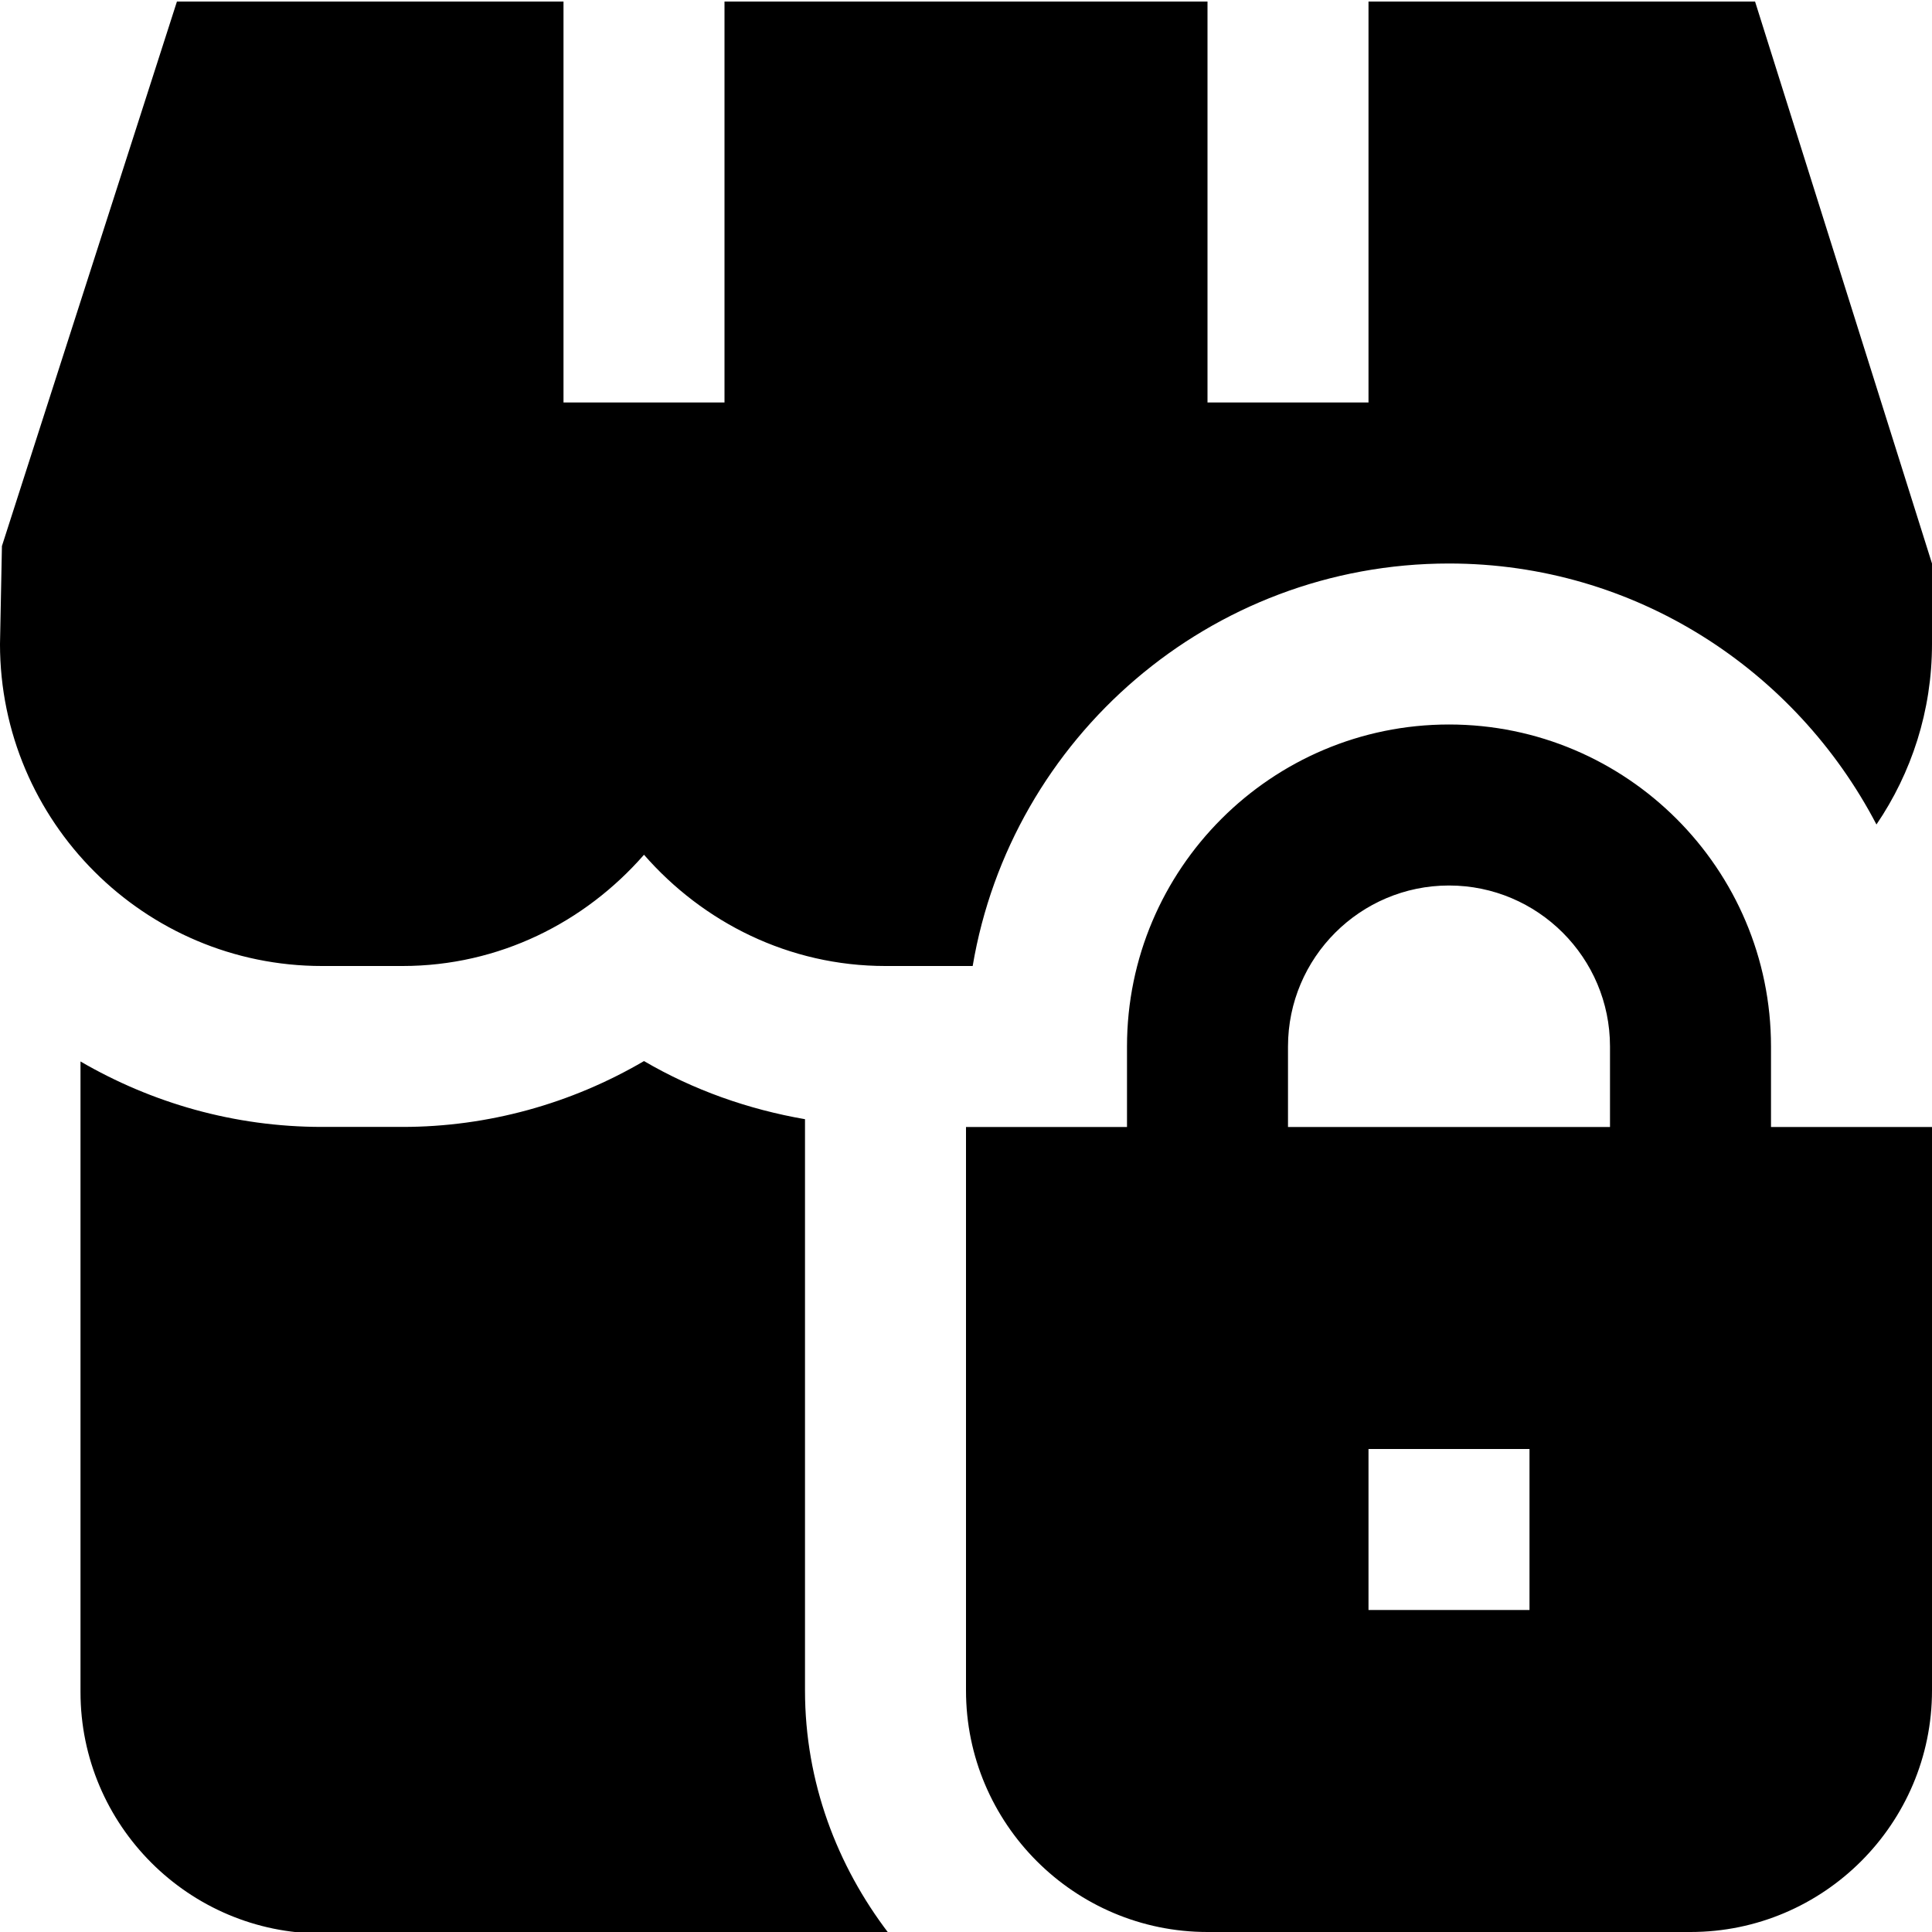
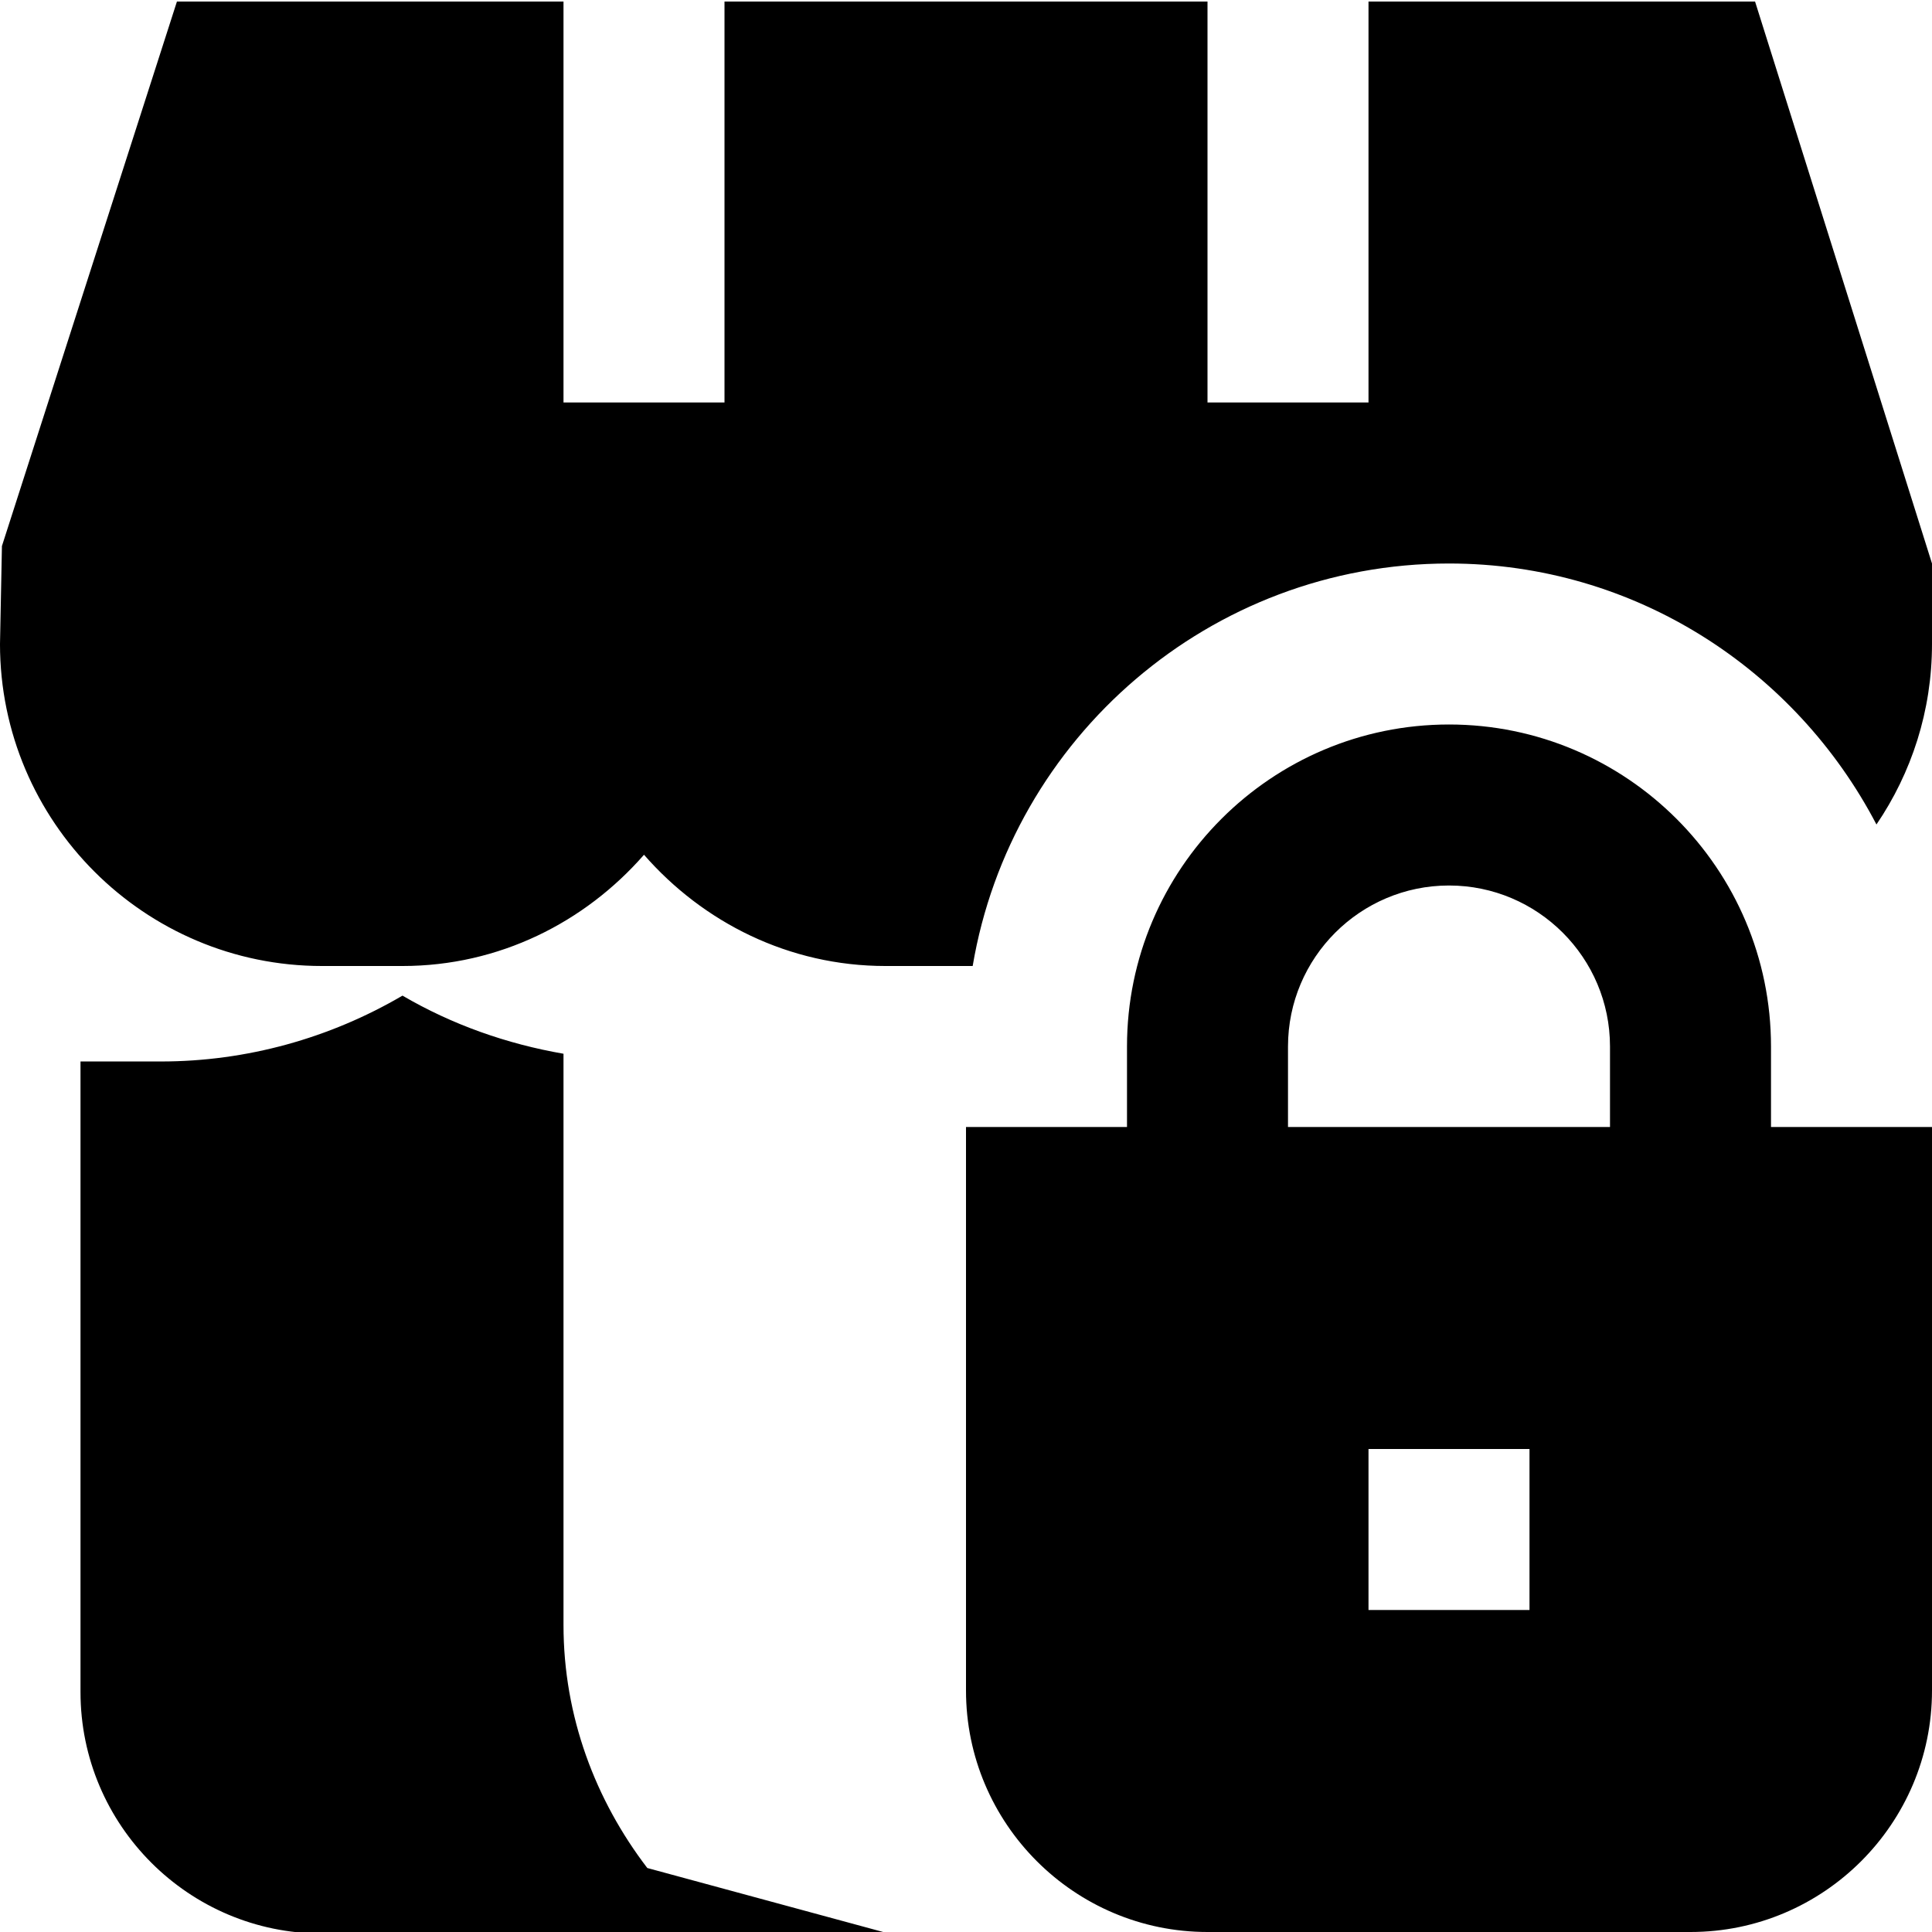
<svg xmlns="http://www.w3.org/2000/svg" id="Layer_1" data-name="Layer 1" viewBox="0 0 24 24" width="512" height="512">
-   <path d="M22,14v-1c0-2.206-1.794-4-4-4s-4,1.794-4,4v1h-2v7c0,1.654,1.346,3,3,3h6c1.654,0,3-1.346,3-3v-7h-2Zm-6-1c0-1.103,.897-2,2-2s2,.897,2,2v1h-4v-1Zm3,7h-2v-2h2v2Zm-7.959,4.019H4c-1.654,0-3-1.346-3-3v-7.833c.884,.514,1.907,.813,3,.813h1c1.062,0,2.095-.288,3-.818,.617,.361,1.296,.6,2,.722v7.096c0,1.139,.398,2.178,1.041,3.019ZM0,8l.024-1.217L2.198,.019H7V5h2V.019h6V5h2V.019h4.802l2.198,6.981v1c0,.831-.255,1.602-.69,2.242-1.002-1.92-2.998-3.242-5.31-3.242-2.968,0-5.439,2.166-5.917,5h-1.083c-1.2,0-2.266-.542-3-1.382-.734,.84-1.8,1.382-3,1.382h-1c-2.206,0-4-1.794-4-4Z" />
+   <path d="M22,14v-1c0-2.206-1.794-4-4-4s-4,1.794-4,4v1h-2v7c0,1.654,1.346,3,3,3h6c1.654,0,3-1.346,3-3v-7h-2Zm-6-1c0-1.103,.897-2,2-2s2,.897,2,2v1h-4v-1Zm3,7h-2v-2h2v2Zm-7.959,4.019H4c-1.654,0-3-1.346-3-3v-7.833h1c1.062,0,2.095-.288,3-.818,.617,.361,1.296,.6,2,.722v7.096c0,1.139,.398,2.178,1.041,3.019ZM0,8l.024-1.217L2.198,.019H7V5h2V.019h6V5h2V.019h4.802l2.198,6.981v1c0,.831-.255,1.602-.69,2.242-1.002-1.92-2.998-3.242-5.31-3.242-2.968,0-5.439,2.166-5.917,5h-1.083c-1.2,0-2.266-.542-3-1.382-.734,.84-1.8,1.382-3,1.382h-1c-2.206,0-4-1.794-4-4Z" />
</svg>